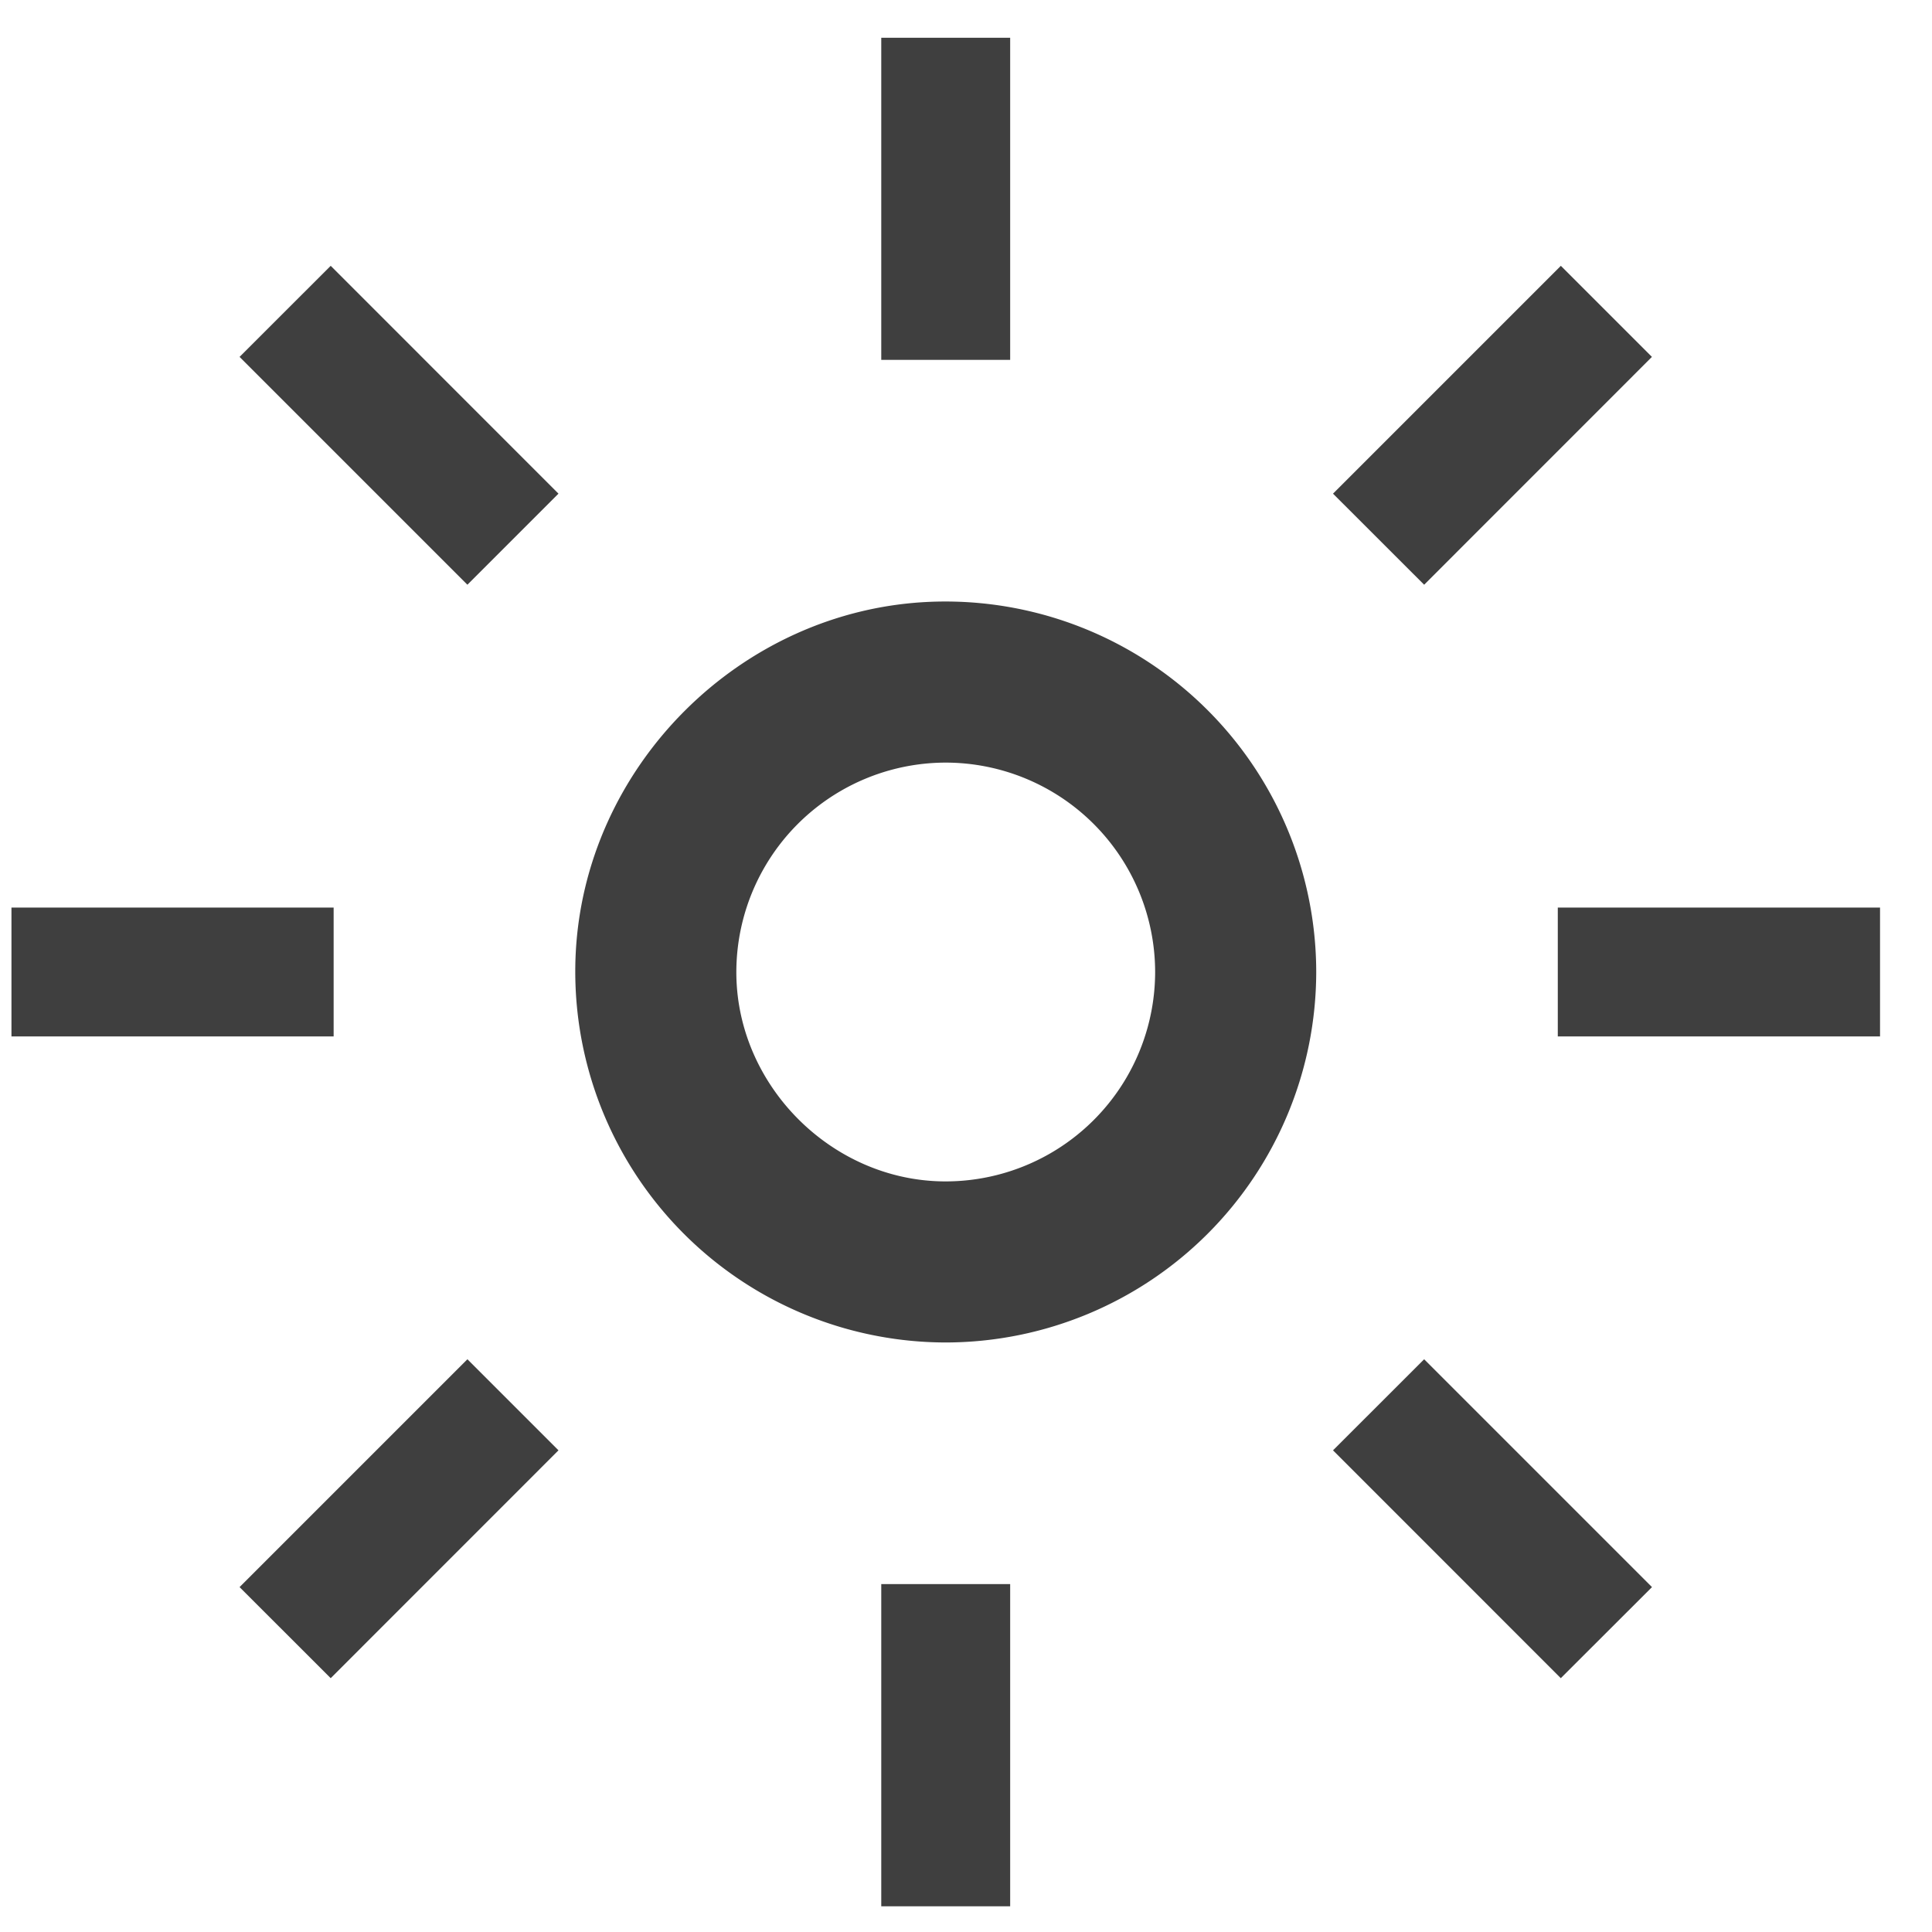
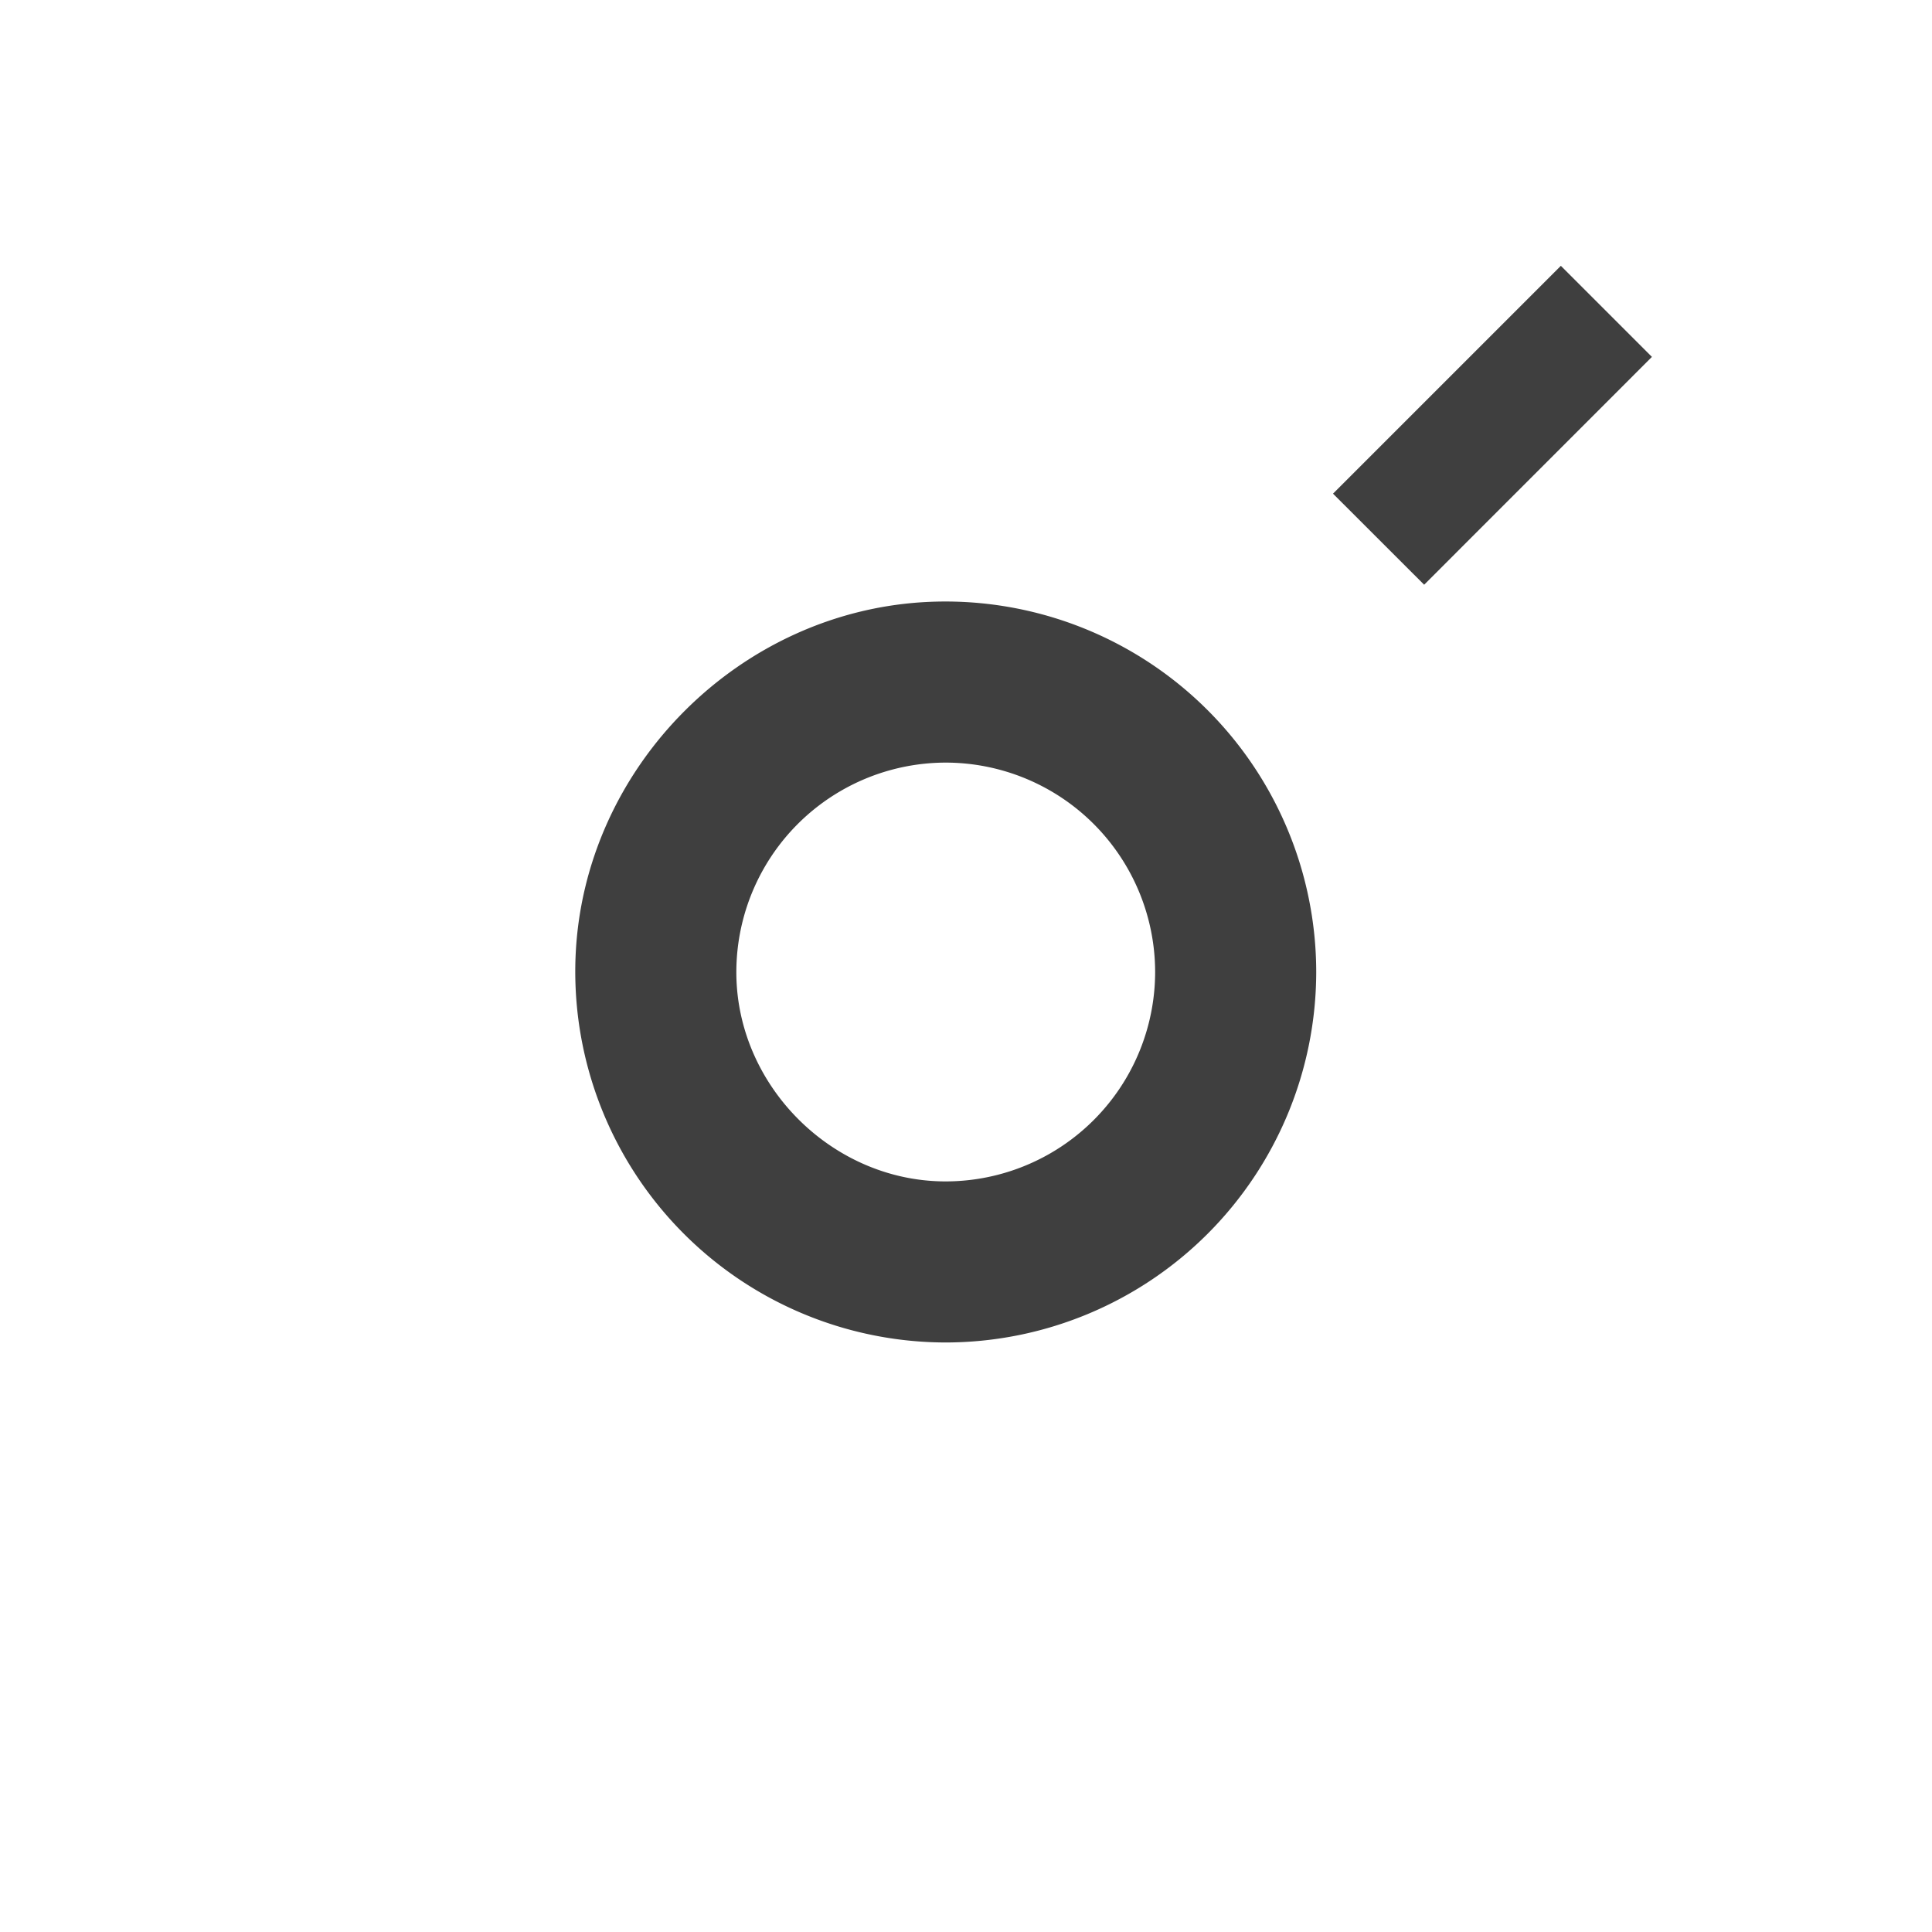
<svg xmlns="http://www.w3.org/2000/svg" xmlns:xlink="http://www.w3.org/1999/xlink" viewBox="0 0 29 29">
  <defs>
-     <path id="a" d="M0 7580h900V0H0z" />
-   </defs>
+     </defs>
  <g transform="translate(-499 -2198)" fill="none" fill-rule="evenodd">
    <path d="M513.196 2209.447a3.147 3.147 0 0 0-3.143 3.19c.025 1.668 1.429 3.072 3.097 3.096a3.146 3.146 0 0 0 3.189-3.143 3.147 3.147 0 0 0-3.143-3.143m0 8.704a5.568 5.568 0 0 1-5.557-5.78c.111-2.86 2.477-5.227 5.337-5.338a5.567 5.567 0 0 1 5.781 5.557 5.568 5.568 0 0 1-5.561 5.561M520.377 2206.777l-1.368-1.367 3.42-3.42 1.367 1.367z" fill="#3F3F3F" />
    <mask id="b" fill="#fff">
      <use xlink:href="#a" />
    </mask>
    <path fill="#3F3F3F" mask="url(#b)" d="M512.228 2203.402h1.935v-4.835h-1.935zM506.016 2206.777l-3.42-3.42 1.368-1.367 3.419 3.42zM499.172 2213.557h4.836v-1.934h-4.836zM503.964 2223.19l-1.368-1.367 3.42-3.42 1.367 1.367zM512.228 2226.614h1.935v-4.836h-1.935zM522.428 2223.19l-3.419-3.42 1.368-1.367 3.42 3.42zM522.383 2213.557h4.837v-1.934h-4.837z" />
  </g>
</svg>